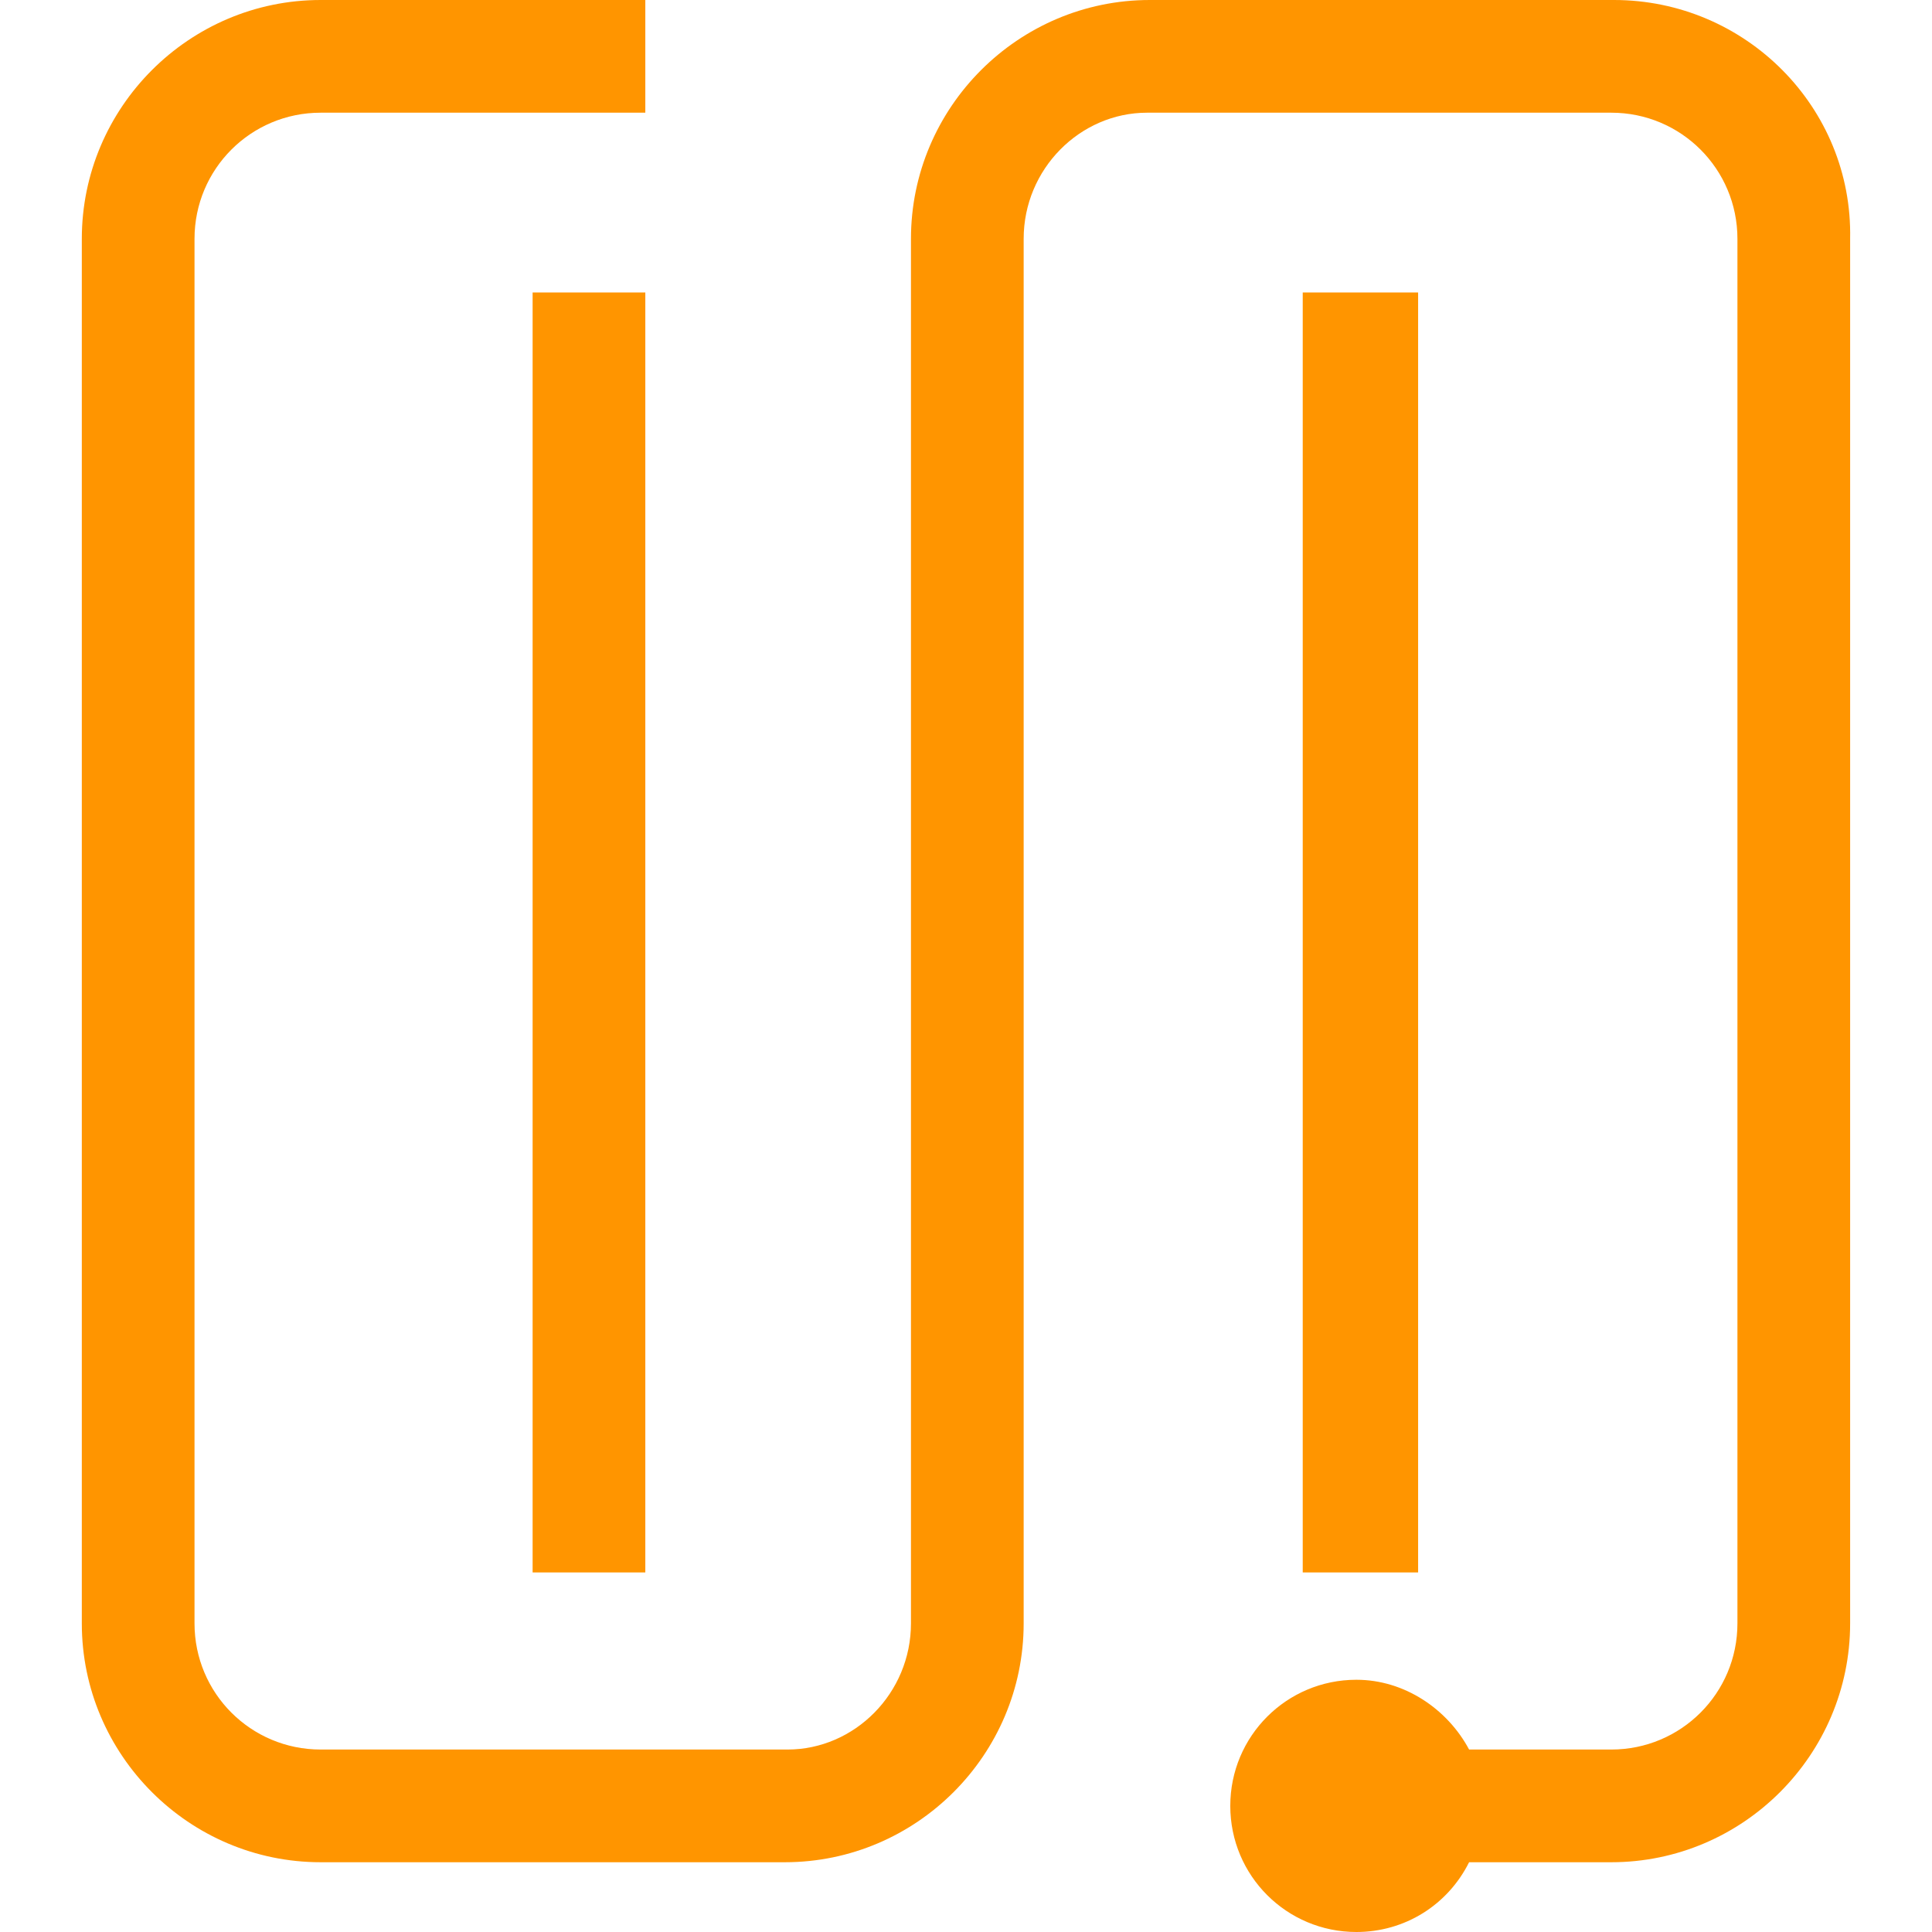
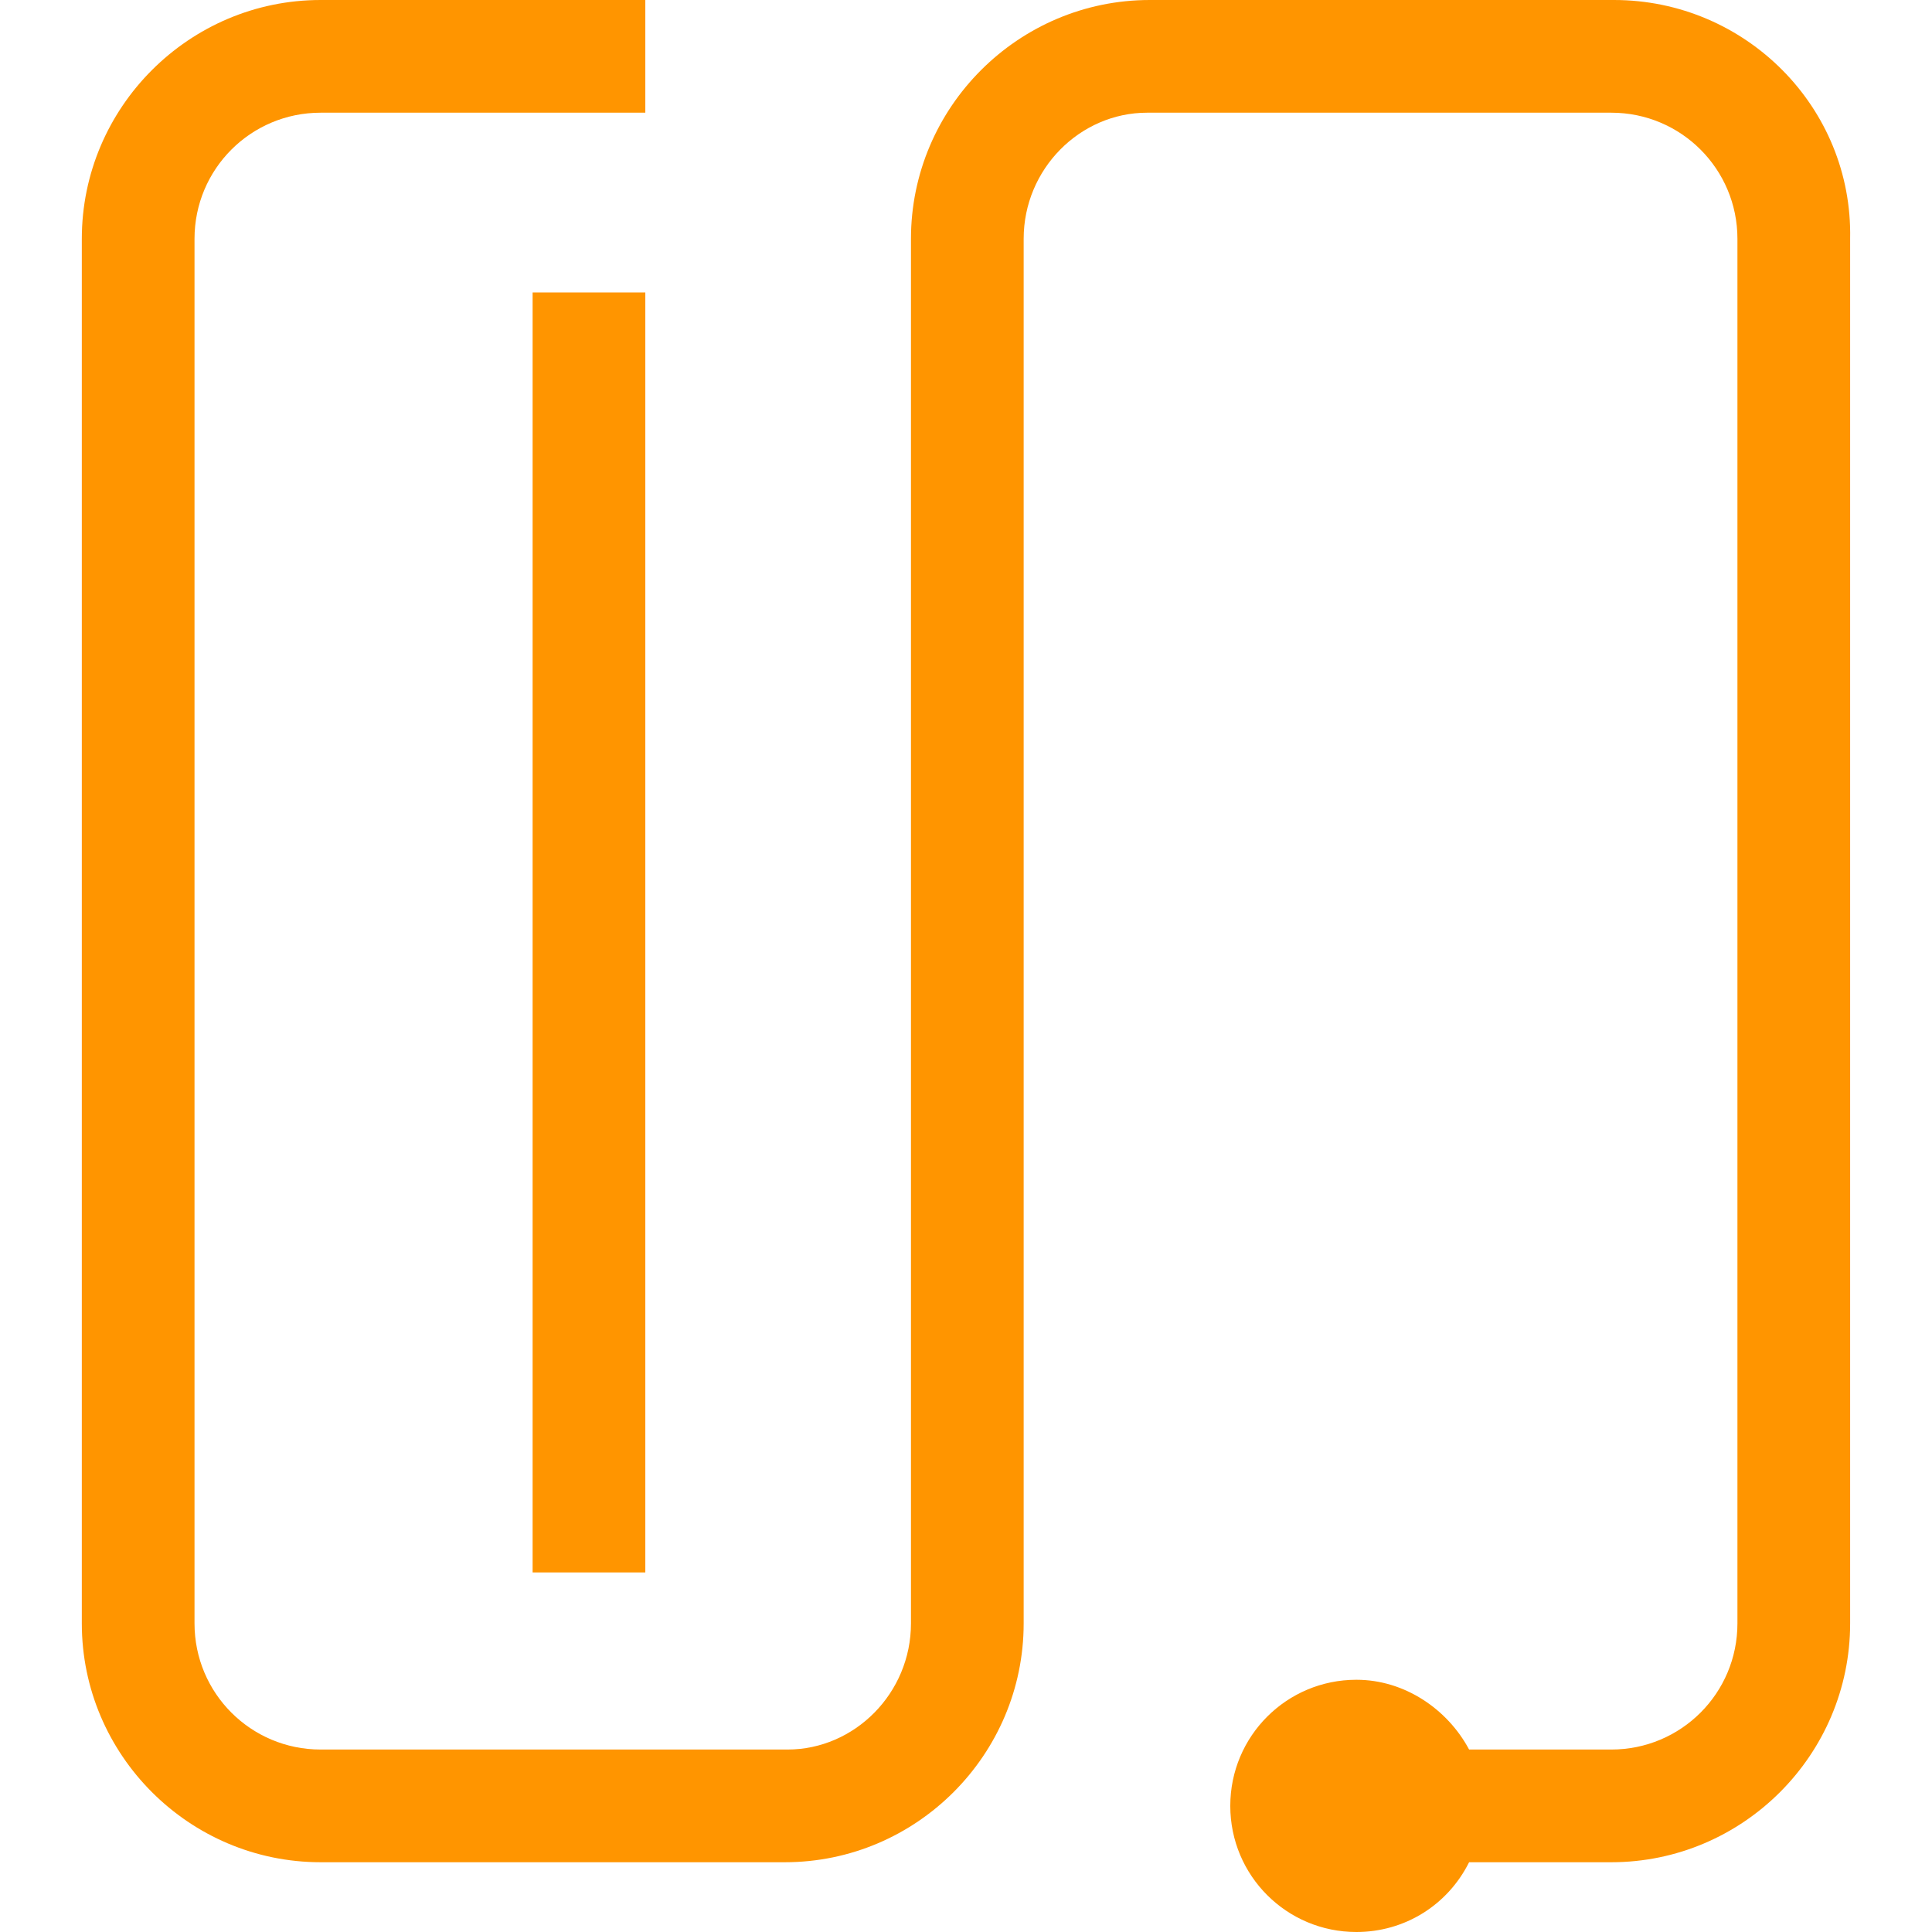
<svg xmlns="http://www.w3.org/2000/svg" width="72" height="72" viewBox="0 0 72 72" fill="none">
  <path d="M19.849 58.6H24.049V36.2V10.9H19.849V36.2V58.6Z" fill="#FF9500" />
-   <path d="M52.849 36.2V10.9H48.549V36.2V58.6H52.849V36.2Z" fill="#FF9500" />
  <path d="M60.149 0H42.849C37.949 0 33.949 4 33.949 8.9V36.2V60.5C33.949 63.1 31.849 65.2 29.349 65.2H11.949C9.349 65.2 7.249 63.1 7.249 60.5V36.2V8.9C7.249 6.3 9.349 4.2 11.949 4.2H24.049V0H11.949C7.049 0 3.049 4 3.049 8.9V36.2V60.5C3.049 65.4 7.049 69.4 11.949 69.4H29.249C34.149 69.4 38.149 65.4 38.149 60.5V36.2V8.9C38.149 6.3 40.249 4.2 42.749 4.2H60.049C62.649 4.2 64.749 6.3 64.749 8.9V36.2V60.5C64.749 63.1 62.649 65.2 60.049 65.2H54.749C53.949 63.7 52.349 62.6 50.549 62.6C47.949 62.6 45.849 64.7 45.849 67.3C45.849 69.9 47.949 72 50.549 72C52.349 72 53.949 71 54.749 69.4H60.049C64.949 69.4 68.949 65.4 68.949 60.5V36.2V8.9C69.049 4 65.049 0 60.149 0Z" fill="#FF9500" />
</svg>